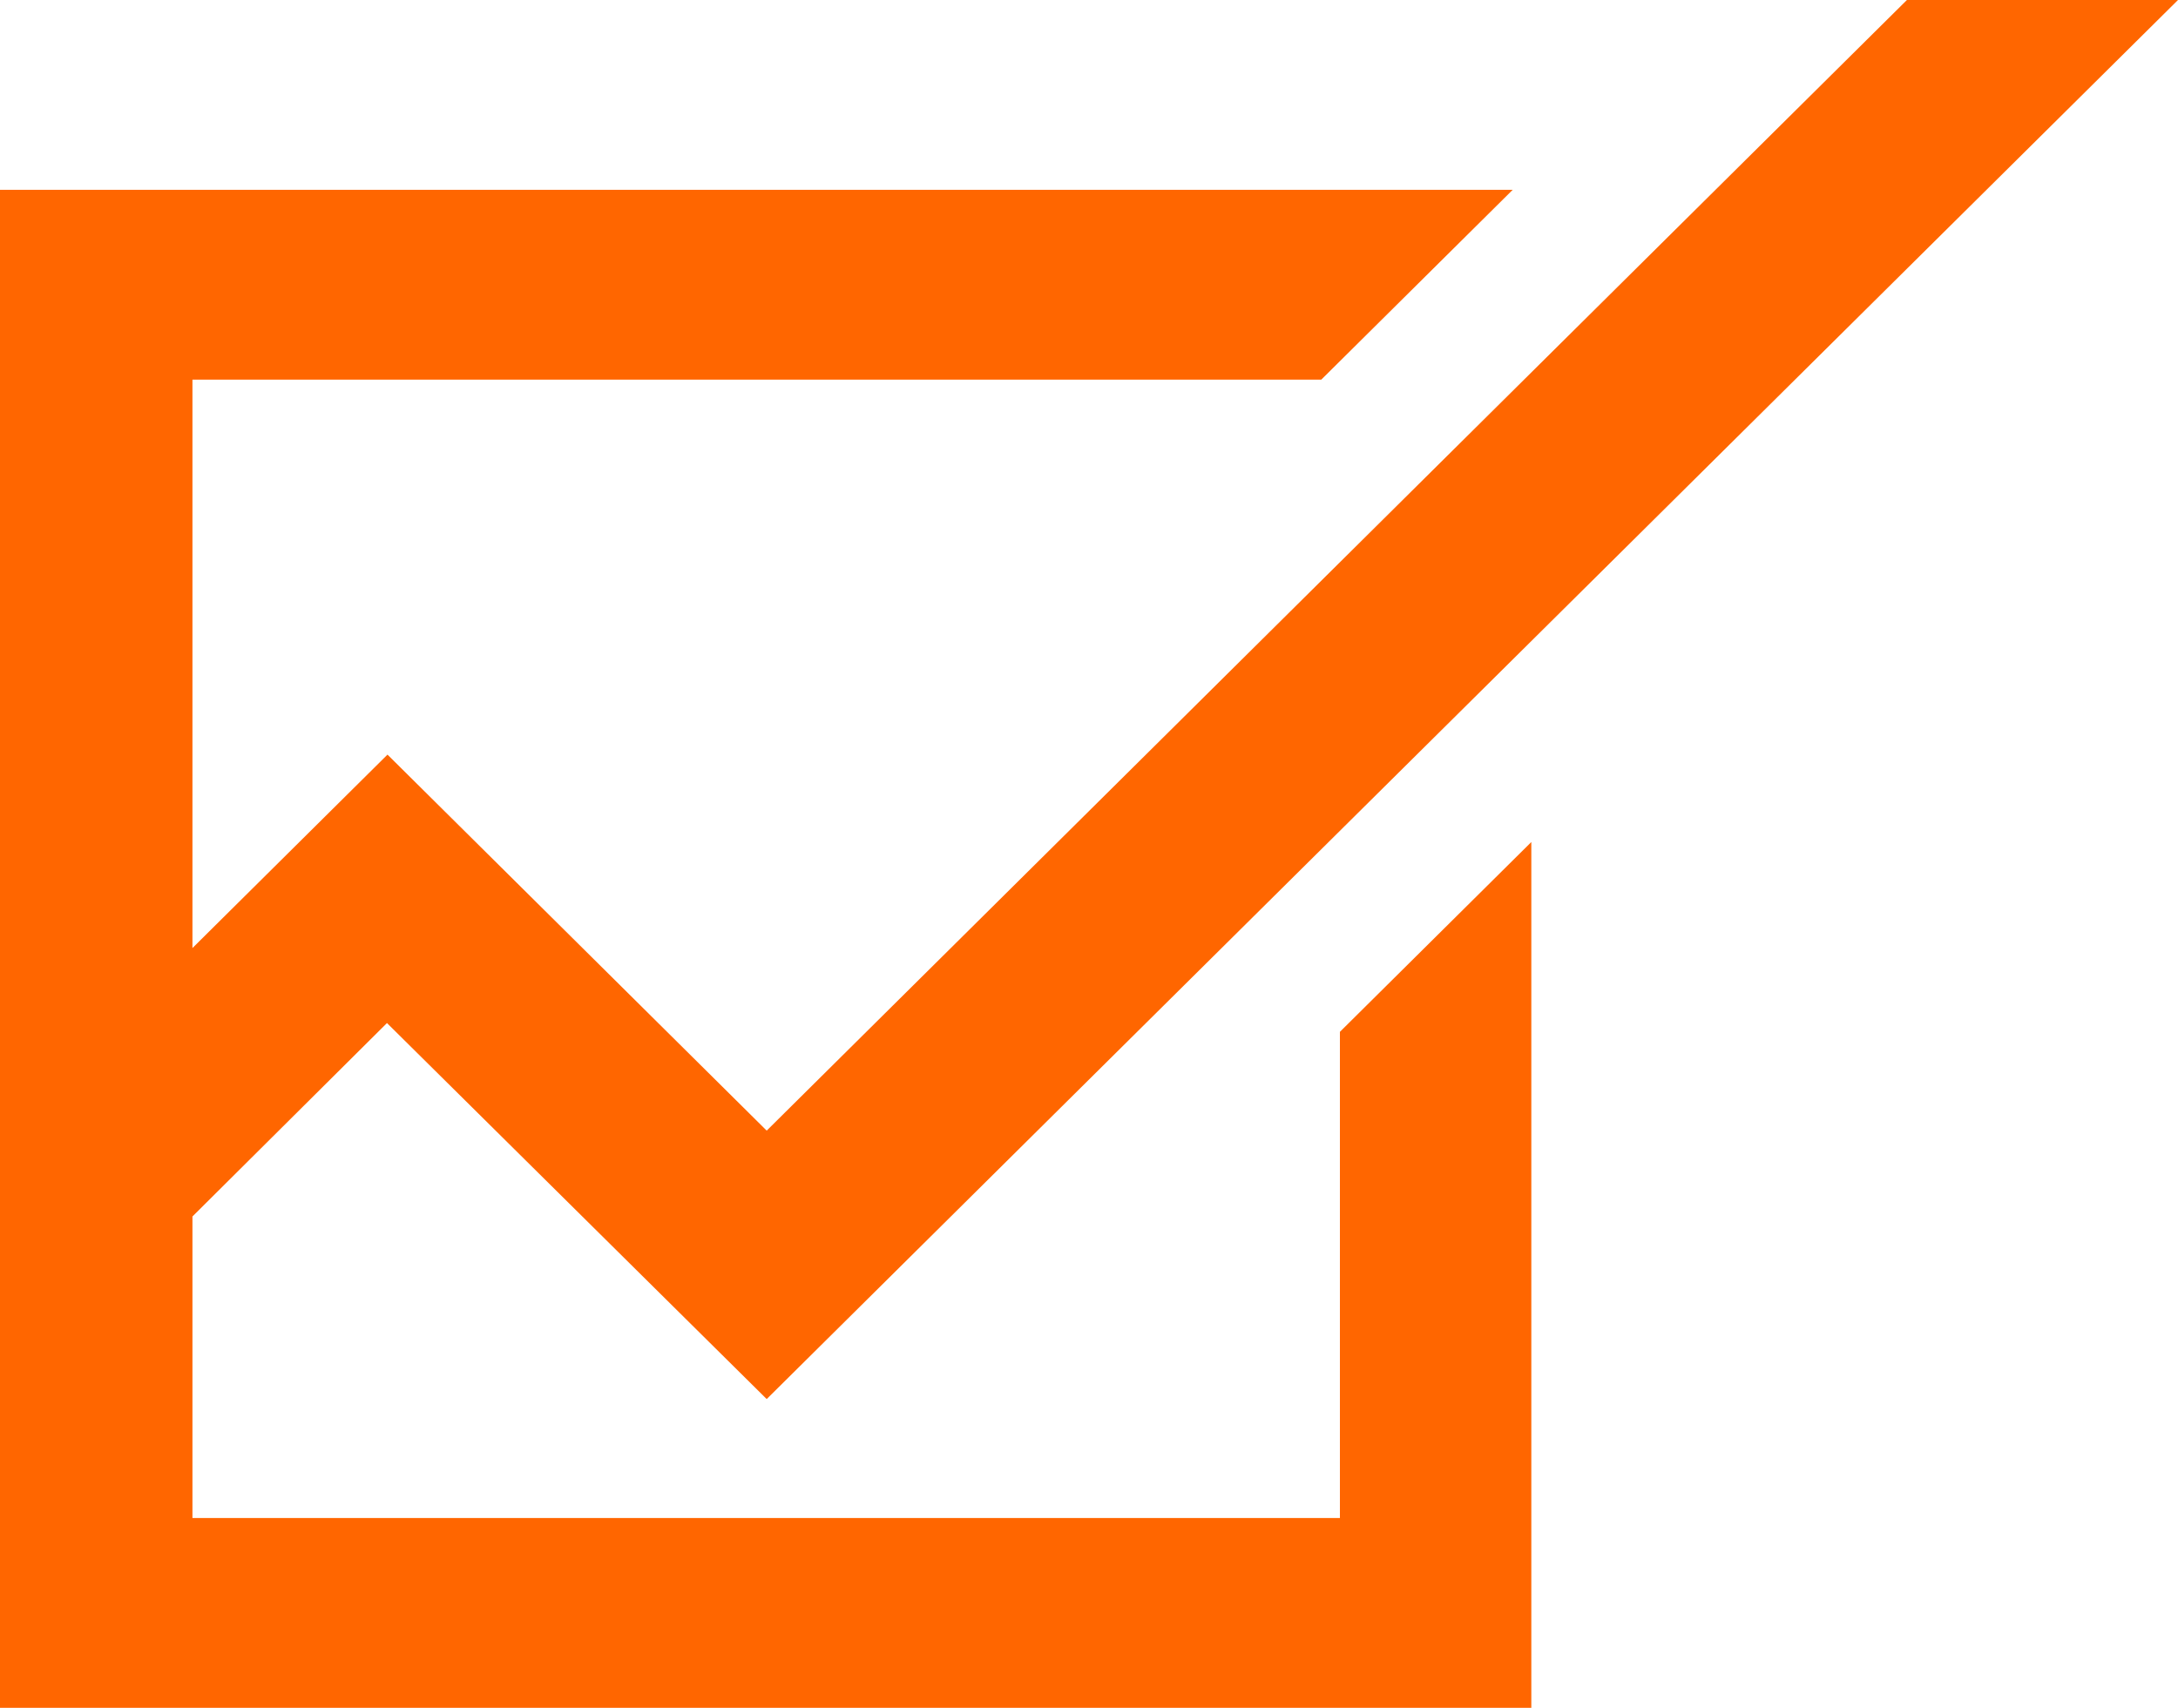
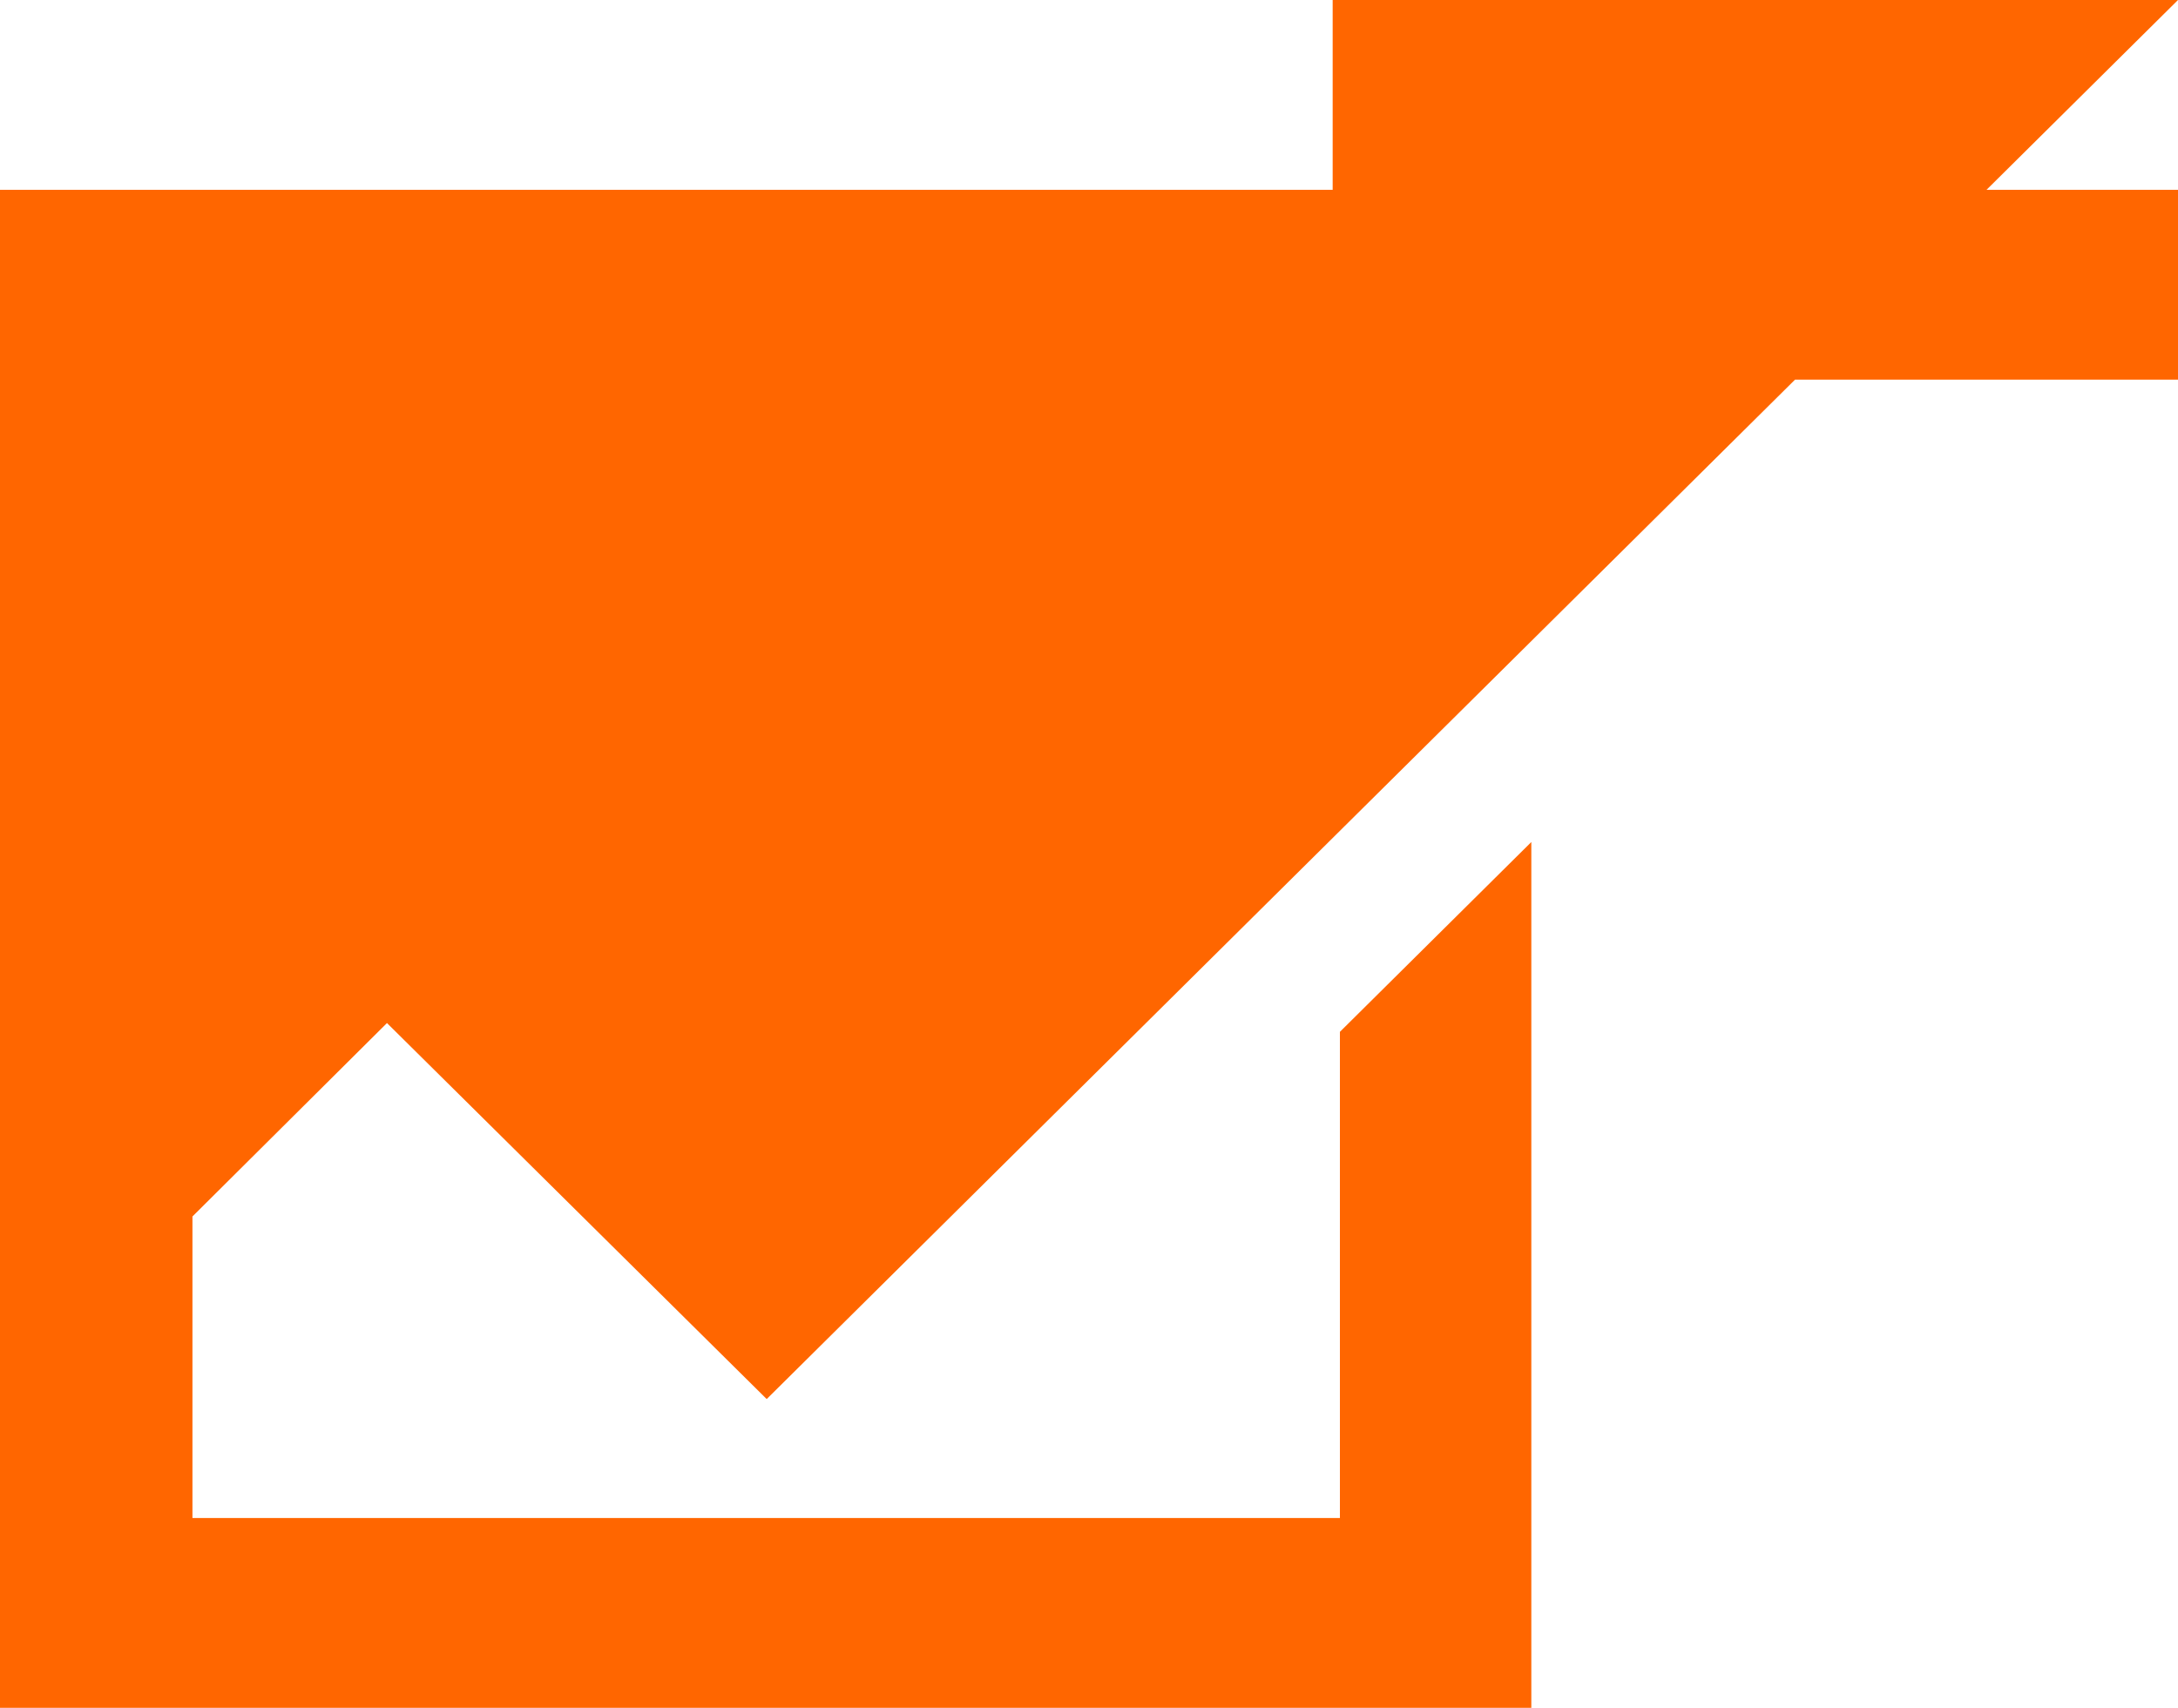
<svg xmlns="http://www.w3.org/2000/svg" id="_Слой_2" data-name="Слой 2" viewBox="0 0 42.1 33.02">
  <defs>
    <style> .cls-1 { fill: #f60; } </style>
  </defs>
  <g id="_Слой_1-2" data-name="Слой 1">
-     <path class="cls-1" d="M25.9,29.35H3.72v-5.83l3.76-3.74,7.34,7.27L42.1,0h-5.24L14.82,21.86l-7.33-7.27-3.77,3.74V7.34h21.82l3.7-3.67H0v29.35h29.6v-16.74l-3.7,3.67v9.4Z" />
+     <path class="cls-1" d="M25.9,29.35H3.72v-5.83l3.76-3.74,7.34,7.27L42.1,0h-5.24l-7.33-7.27-3.77,3.74V7.34h21.82l3.7-3.67H0v29.35h29.6v-16.74l-3.7,3.67v9.4Z" />
  </g>
</svg>